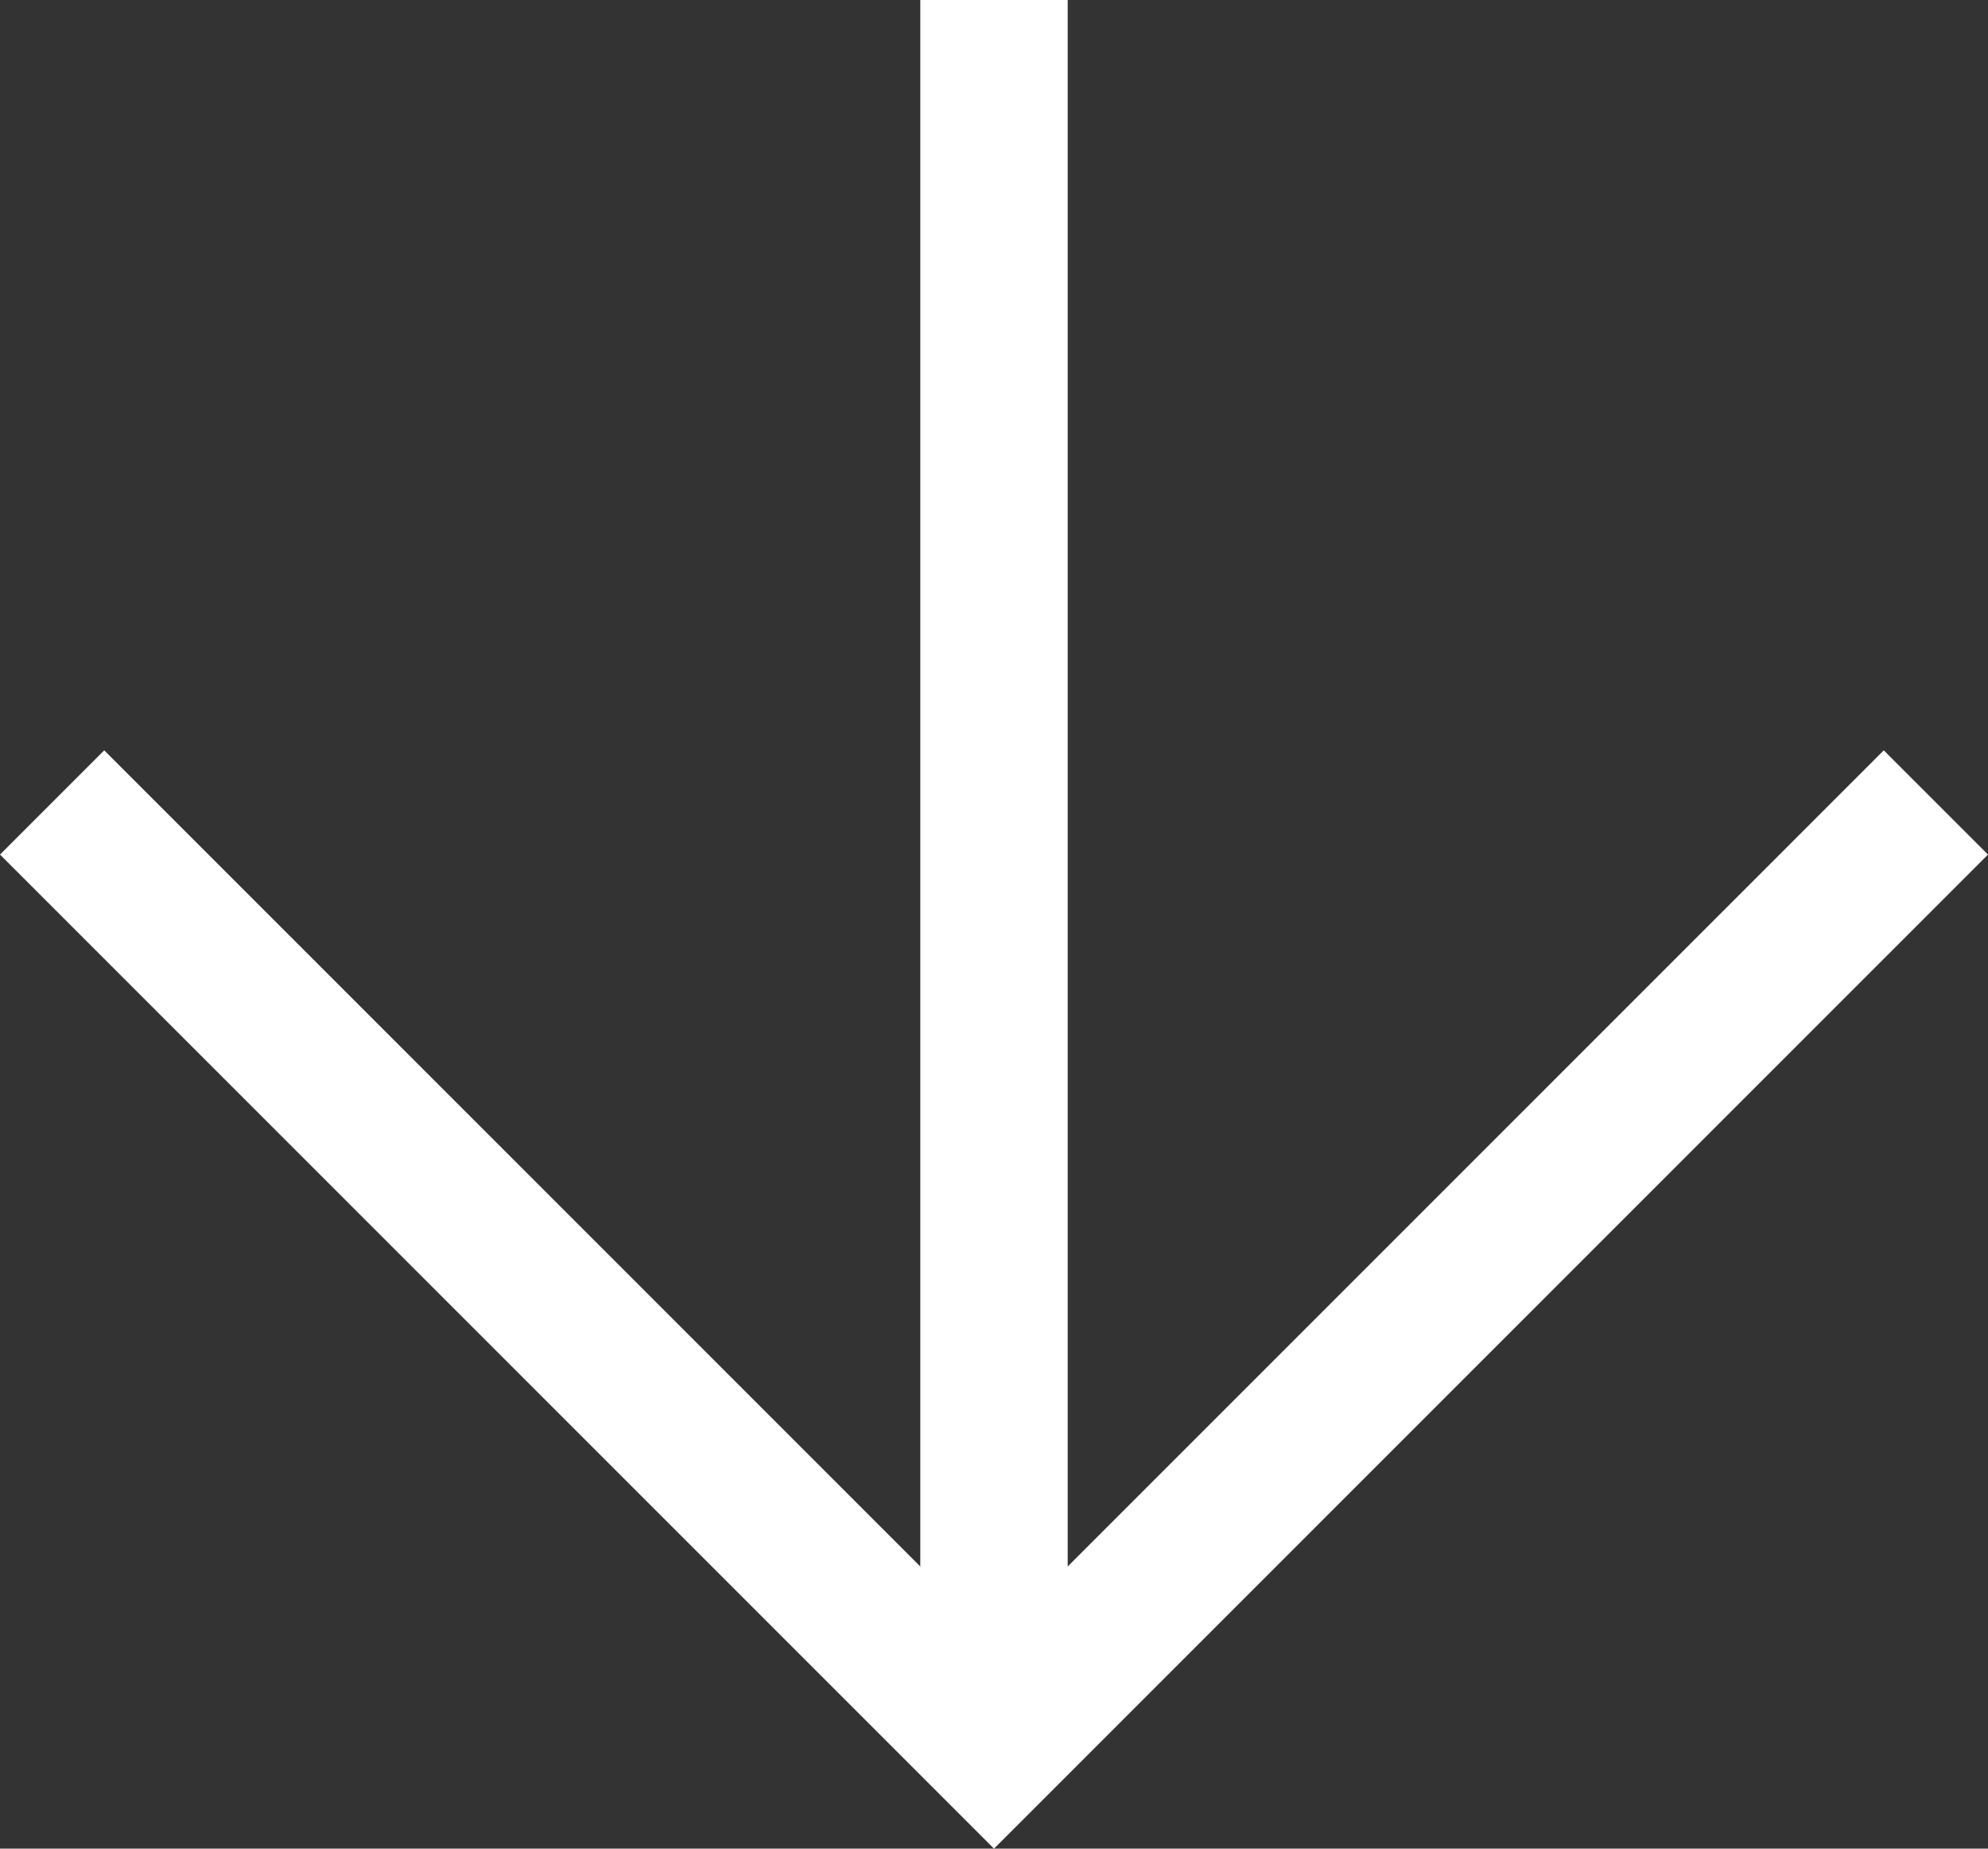
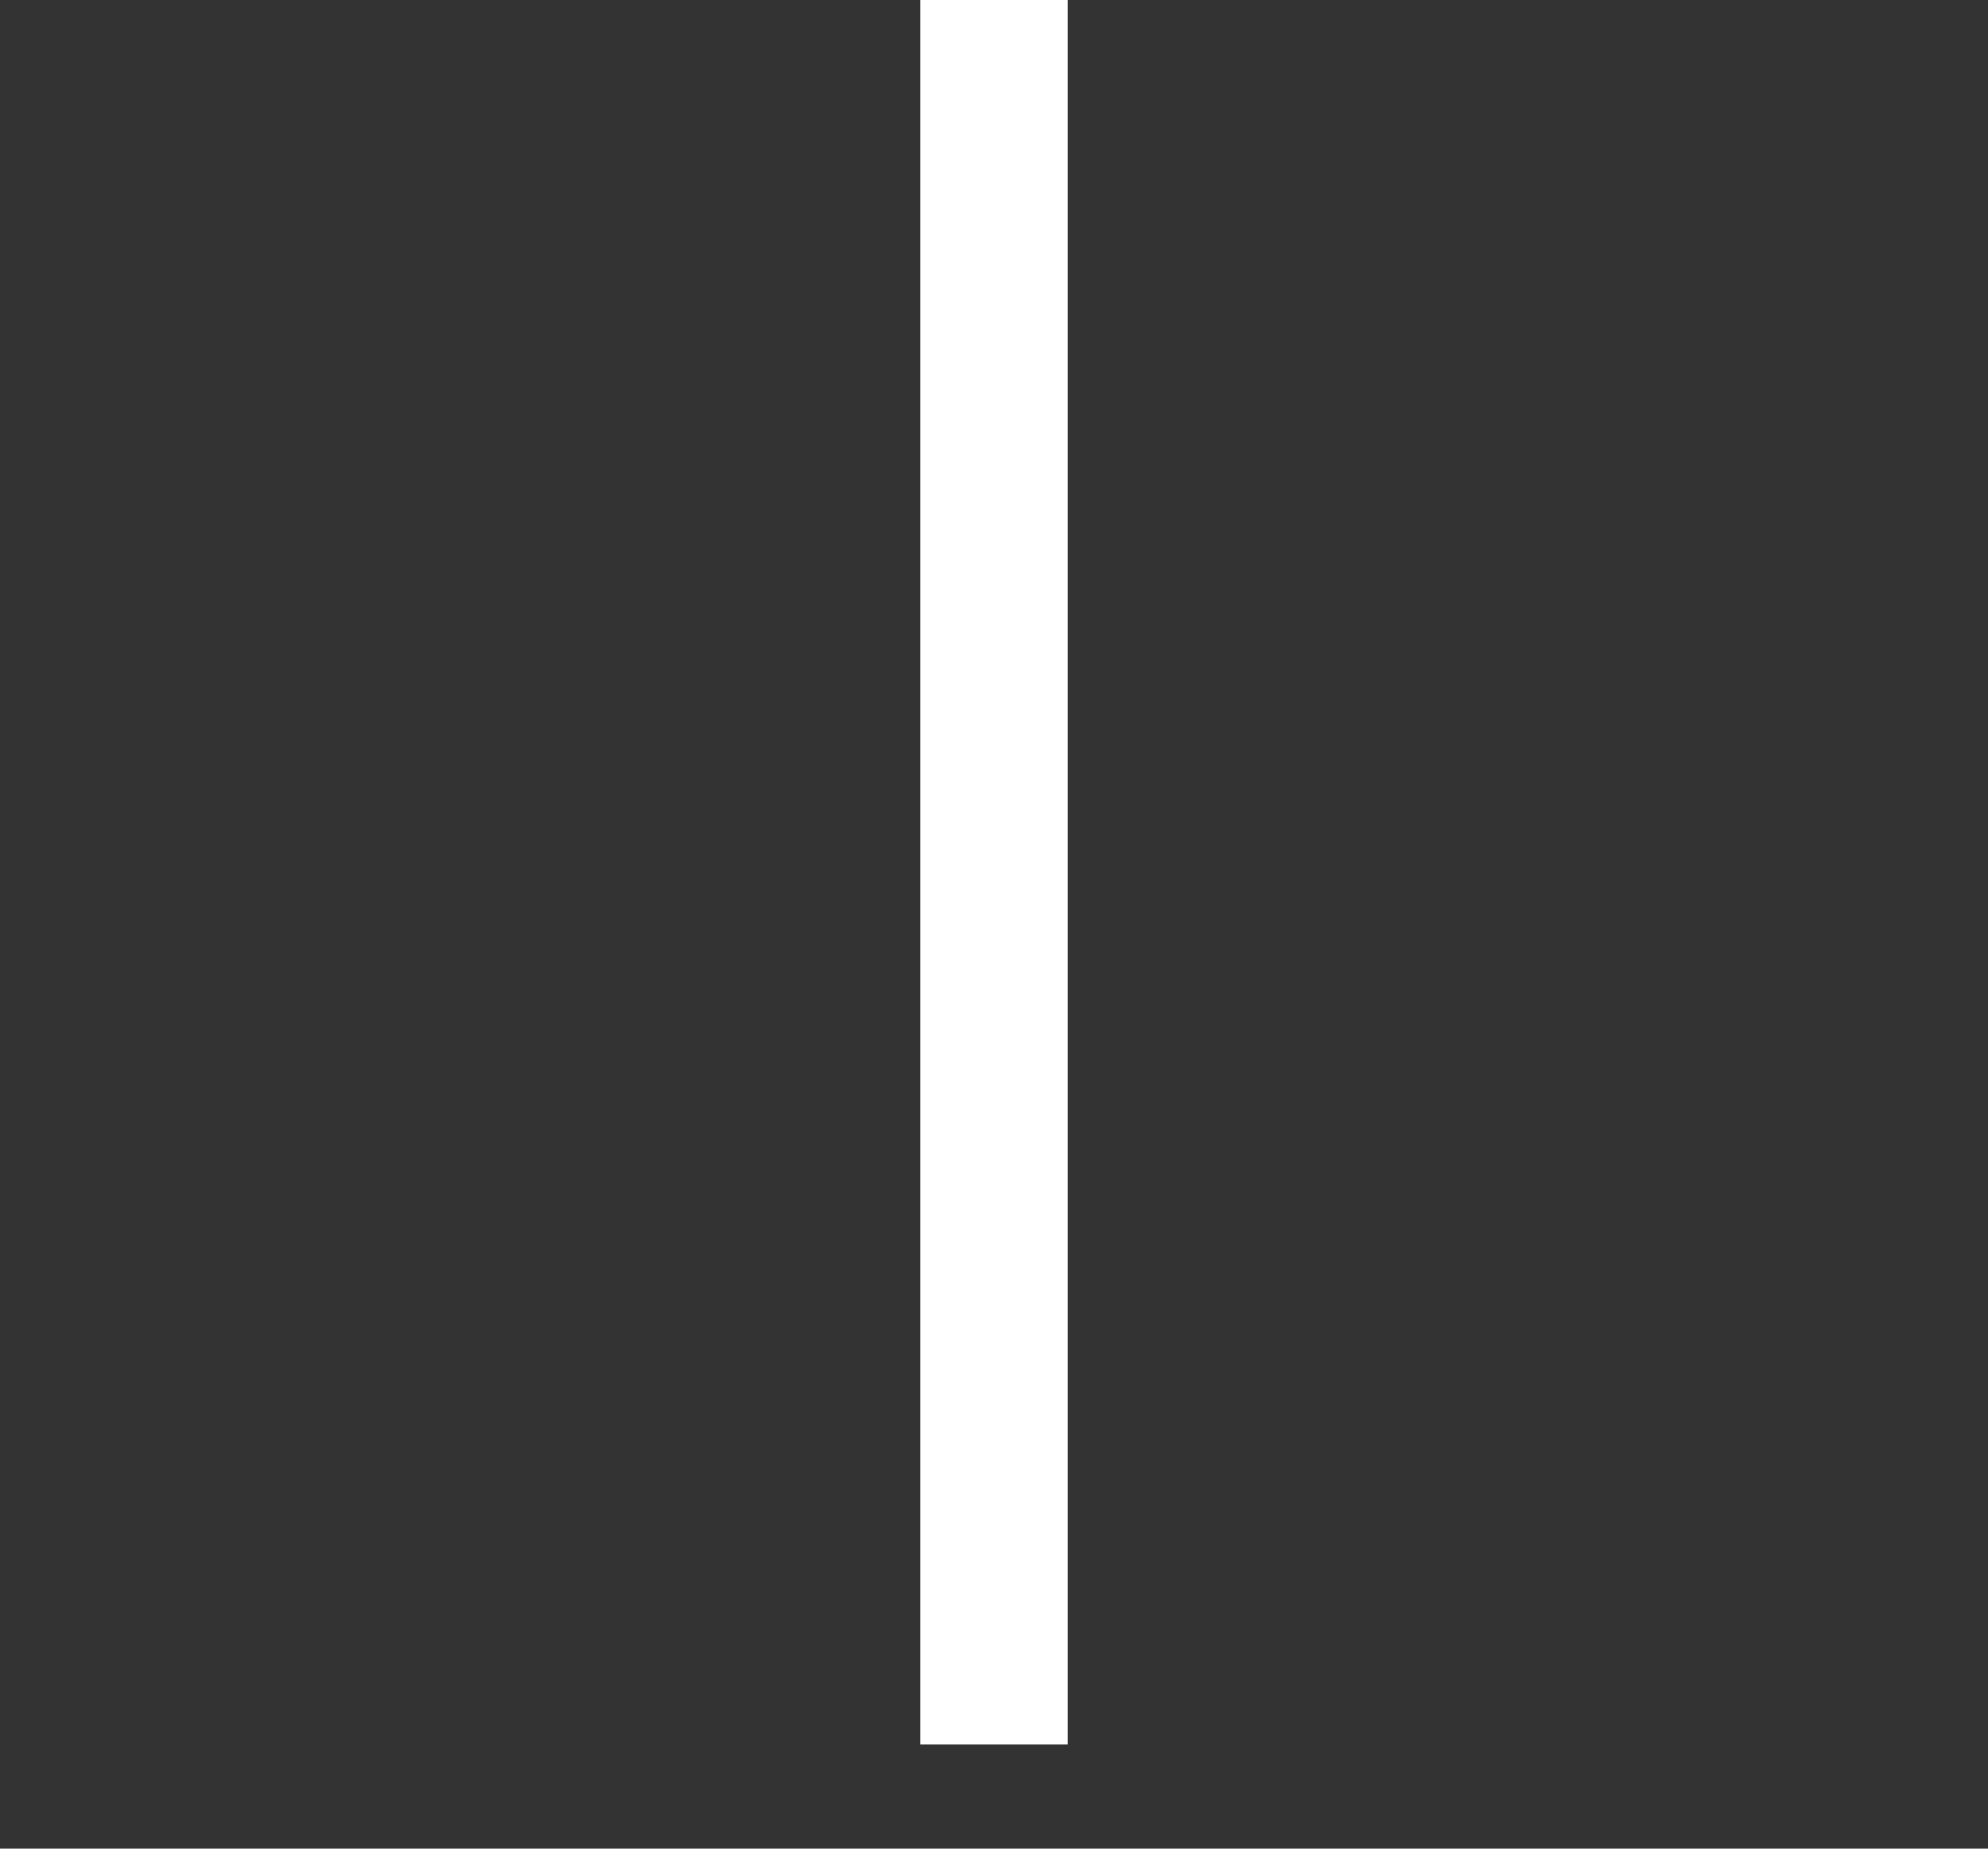
<svg xmlns="http://www.w3.org/2000/svg" width="26.974" height="25.081" viewBox="0 0 26.974 25.081">
  <rect x="0" y="0" width="26.974" height="25.081" fill="#333333" stroke="none" />
  <defs>
    <style>.a{fill:none;stroke:#fff;stroke-miterlimit:10;stroke-width:2px;}</style>
  </defs>
  <g transform="translate(-476.292 -871)">
    <g transform="translate(-272.721 259)">
      <line class="a" y2="23.667" transform="translate(762.5 612)" />
-       <path class="a" d="M775.28,622.887l-12.78,12.78-12.78-12.78" />
    </g>
  </g>
</svg>